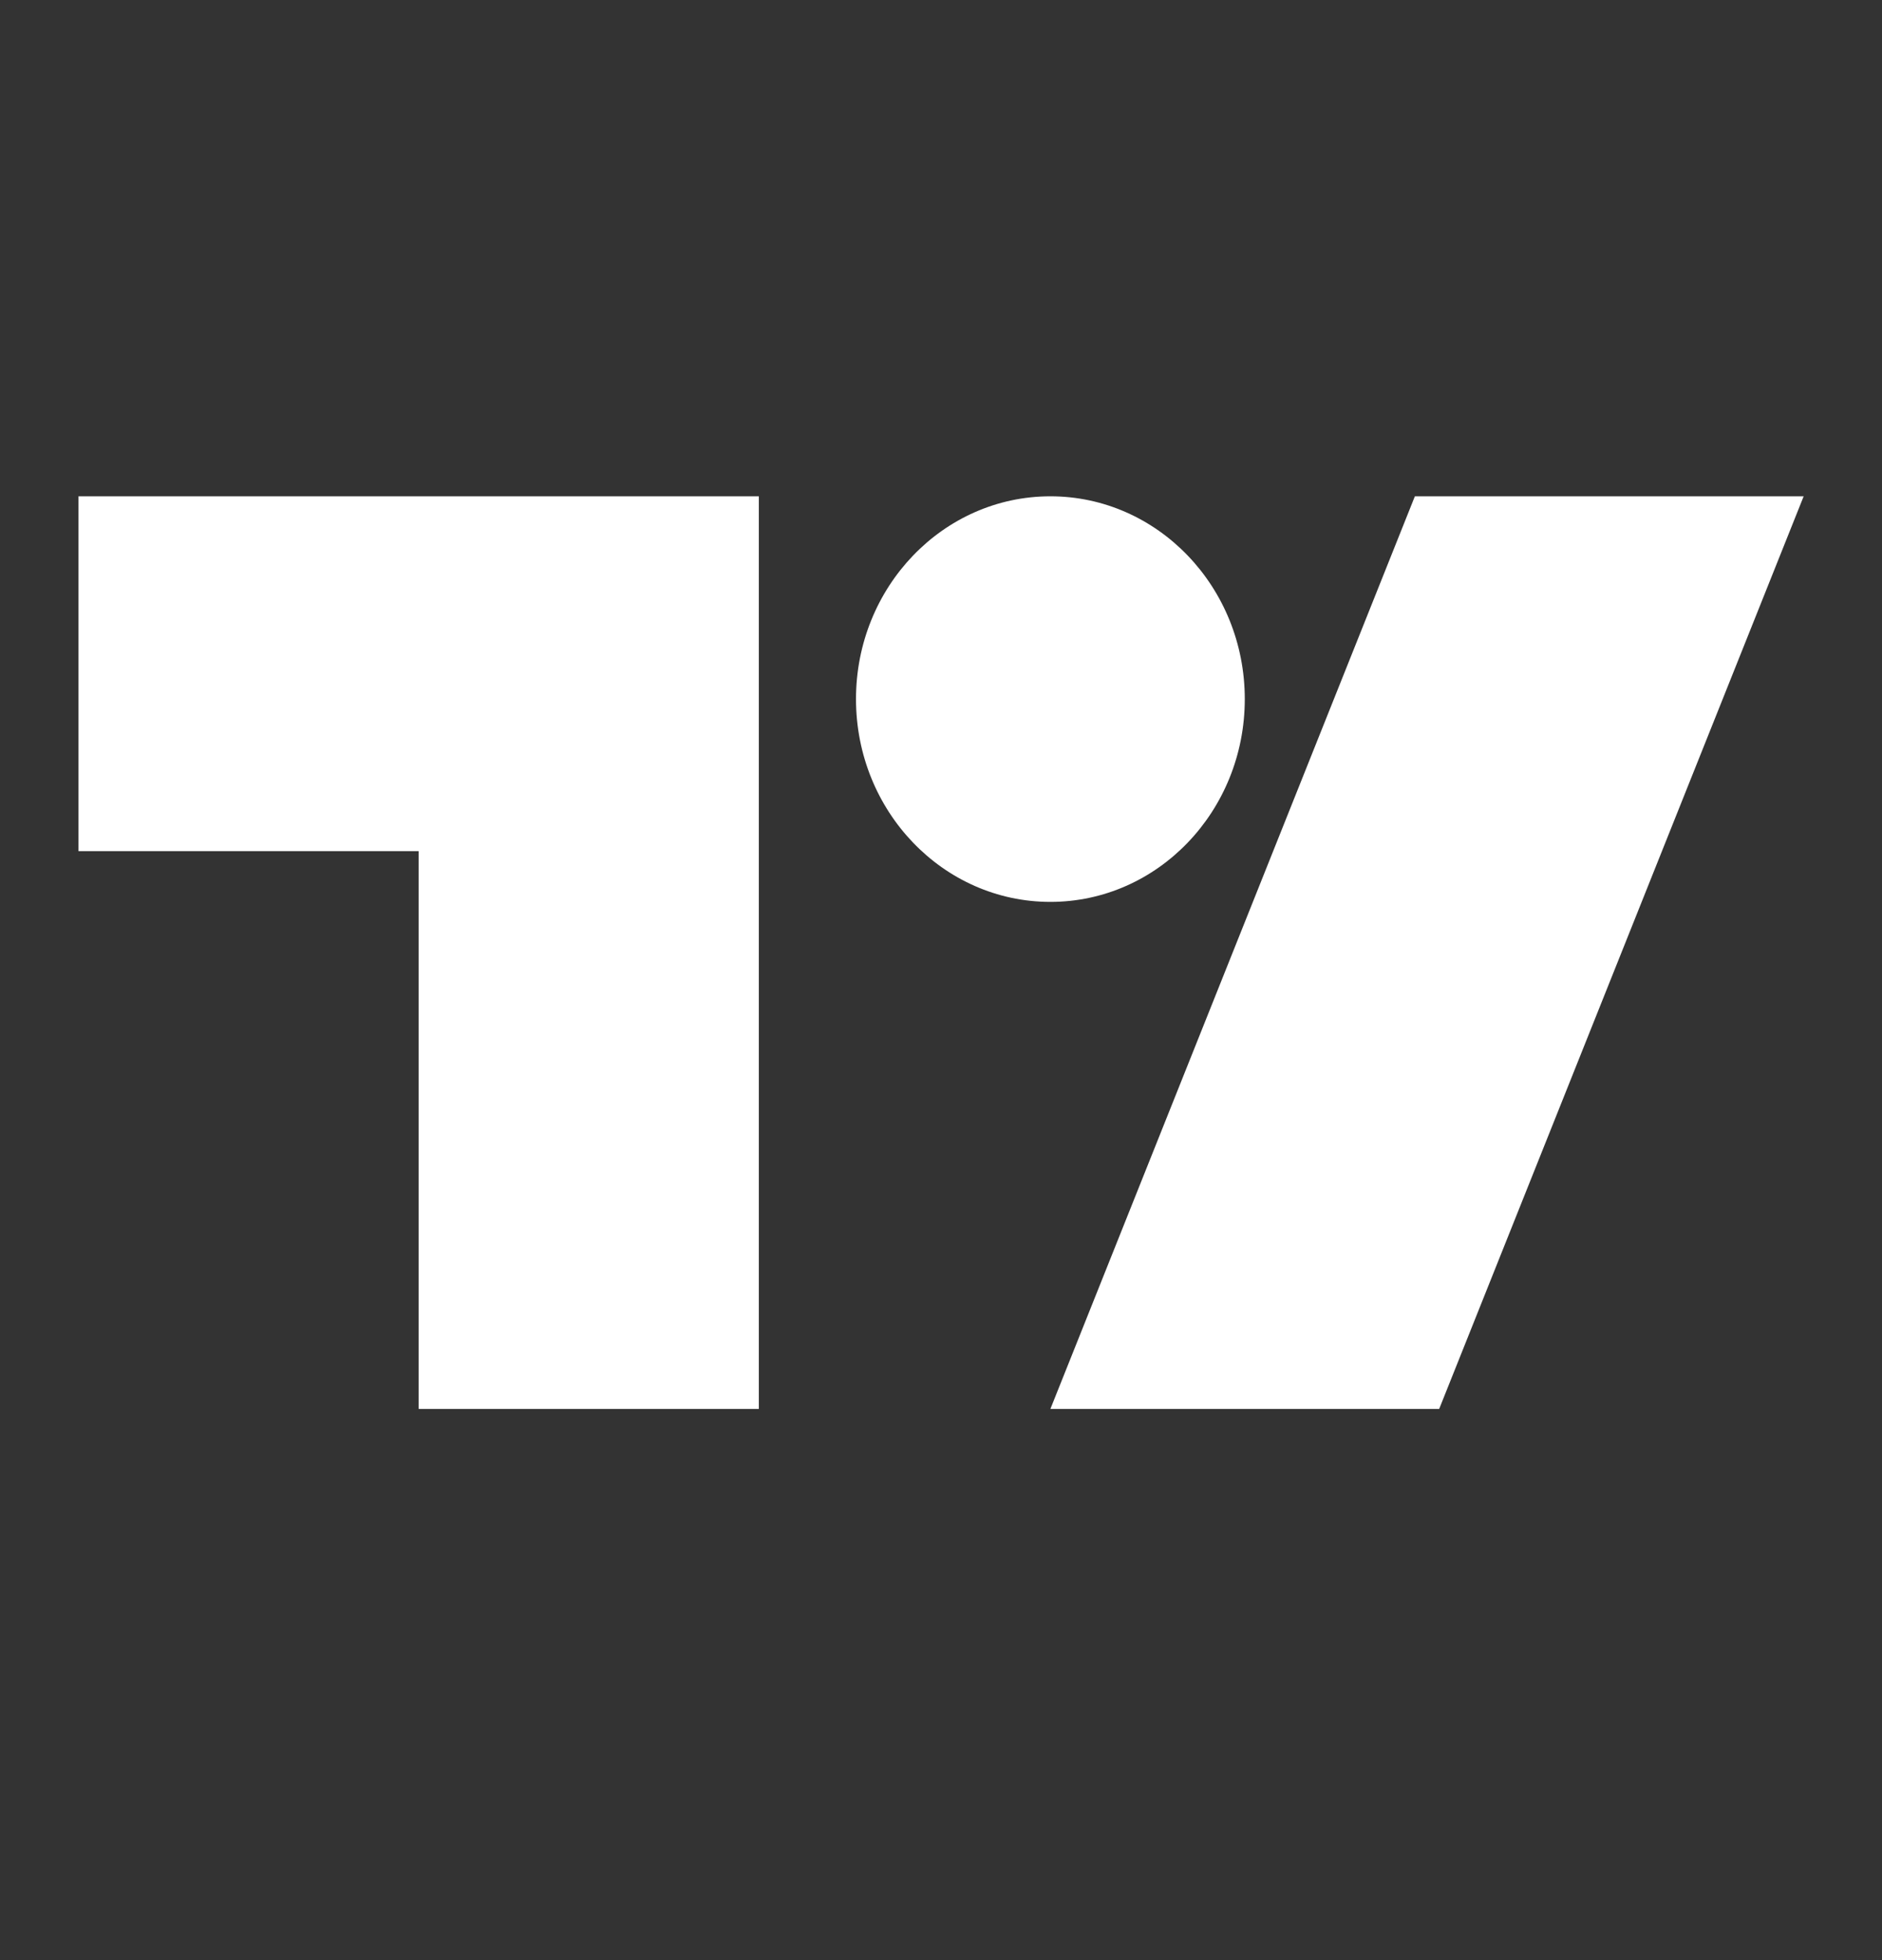
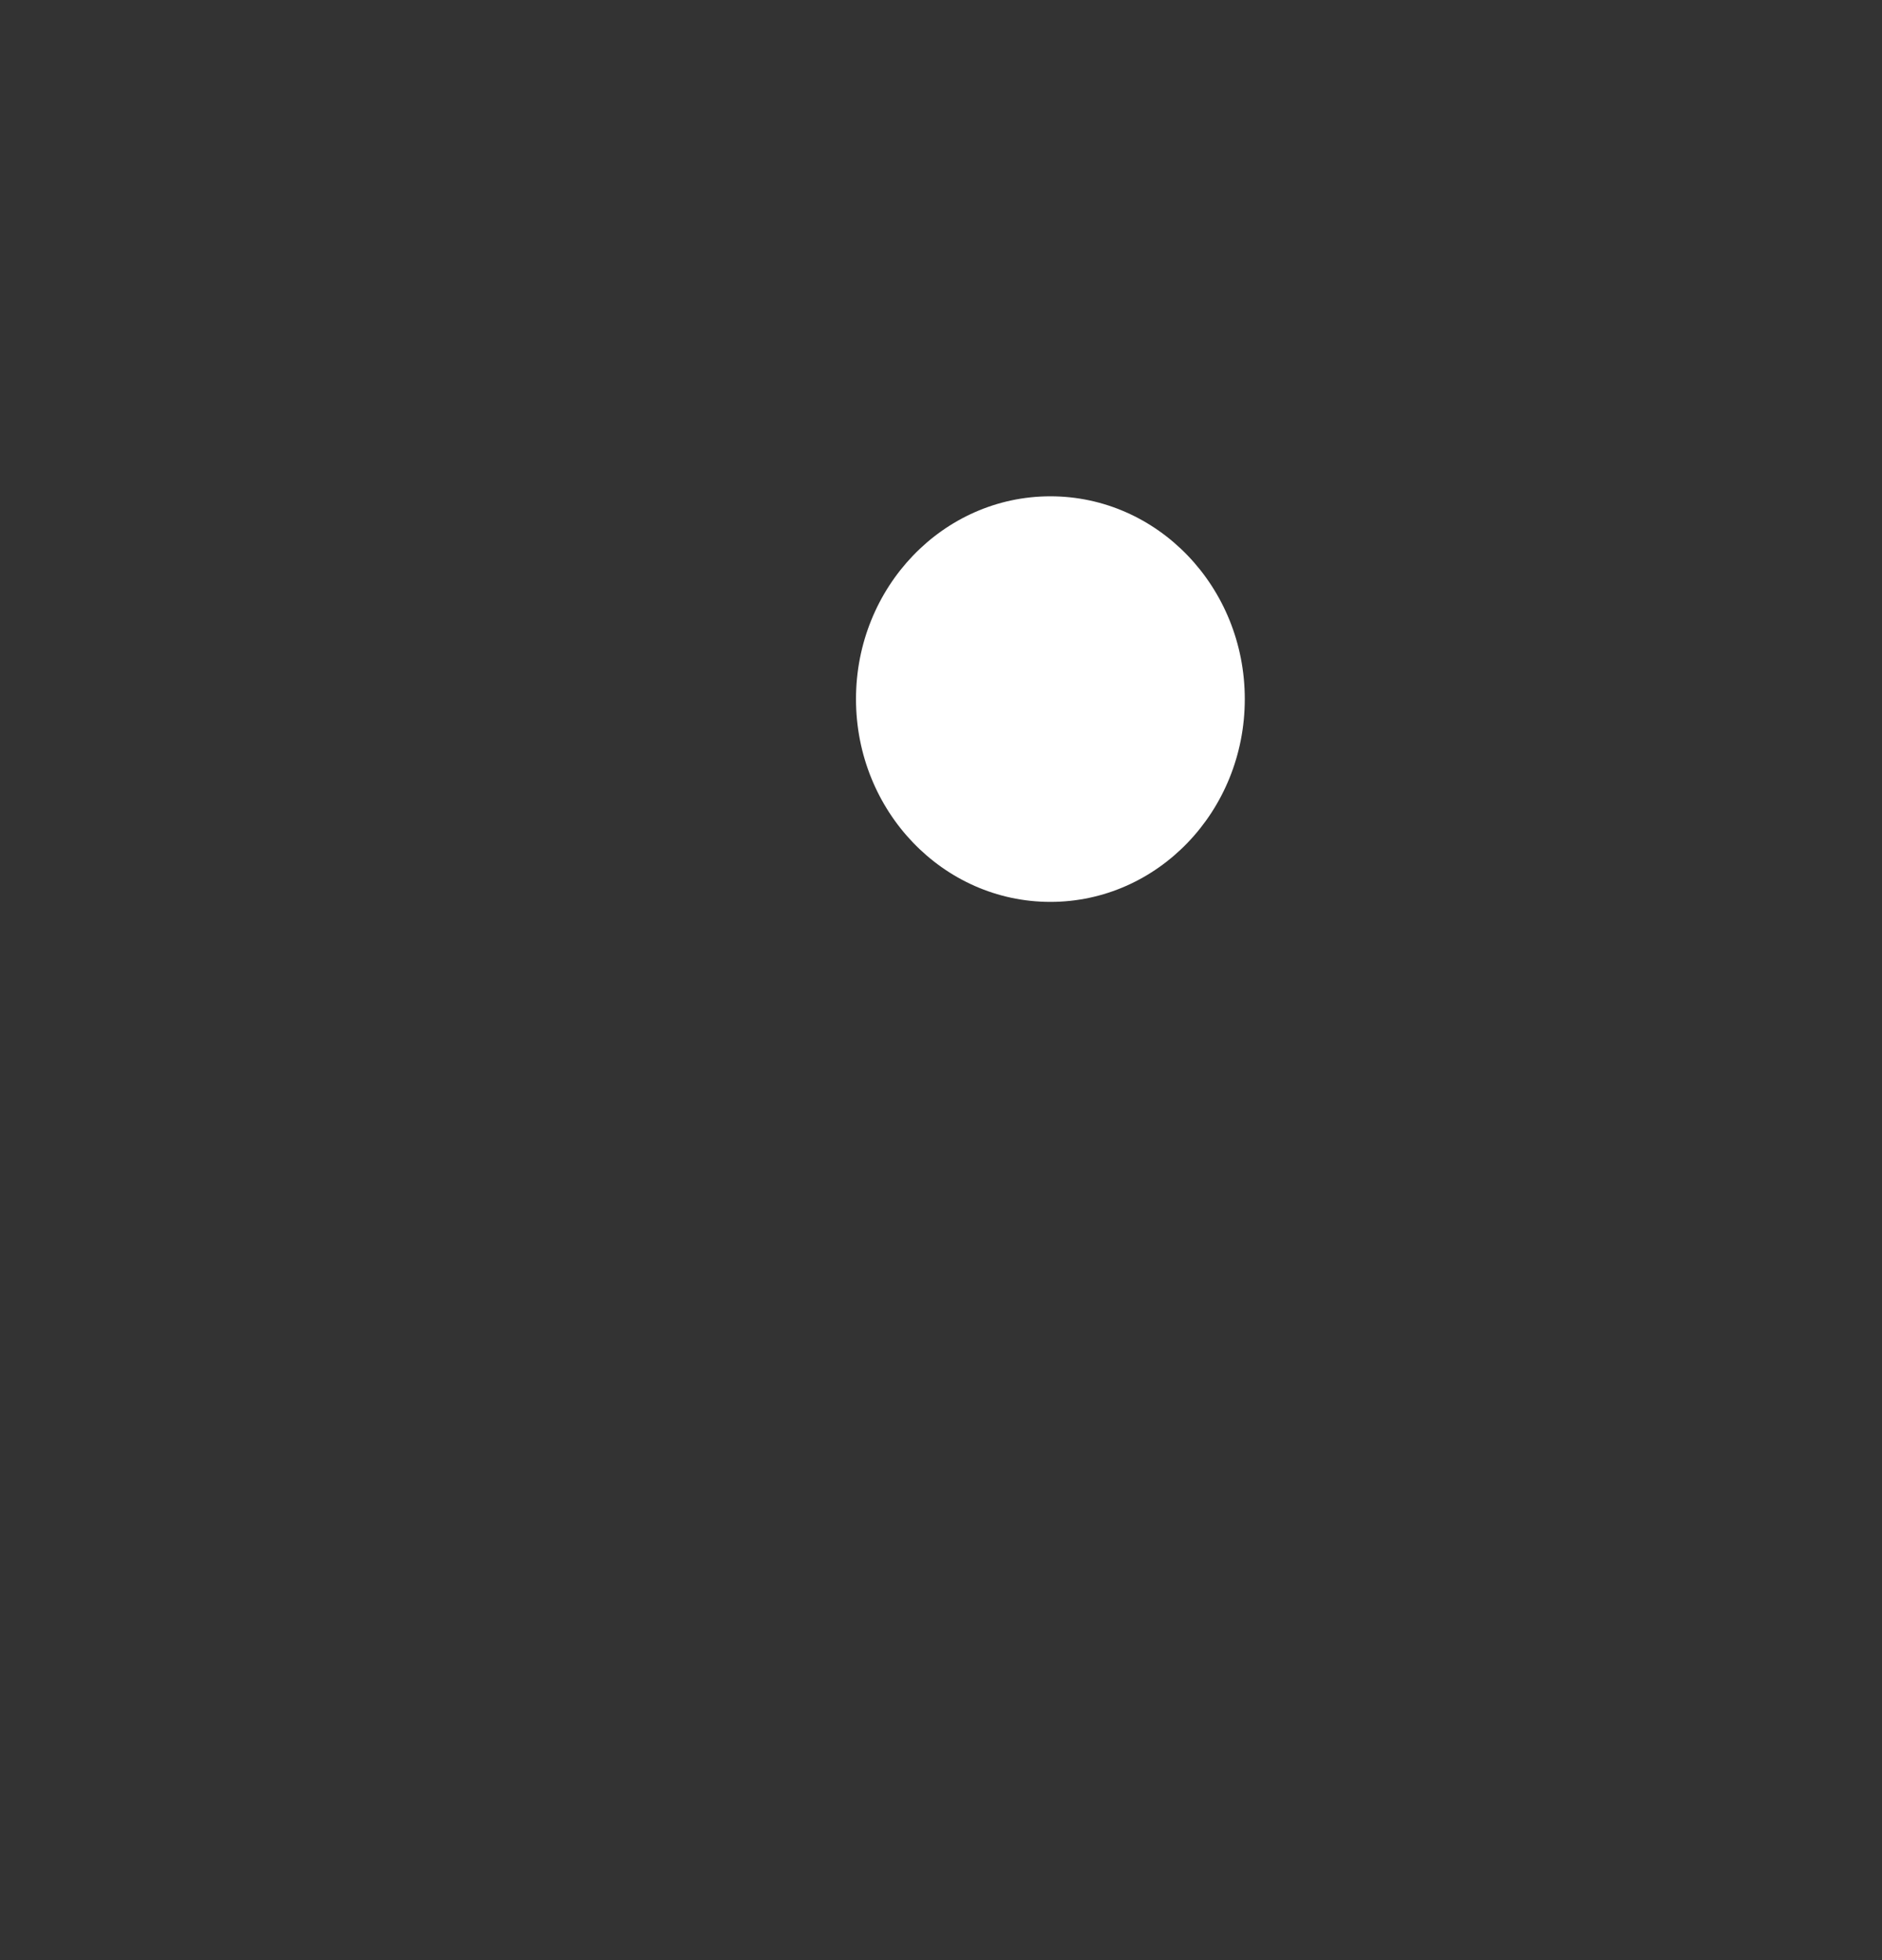
<svg xmlns="http://www.w3.org/2000/svg" width="24" height="25" viewBox="0 0 24 25" fill="none">
  <rect x="0" y="0" width="24" height="25" fill="#333333" stroke="none" />
-   <path d="M9.677 17.97H5.339V10.856H1.001V6.33H9.677V17.97ZM18.353 17.97H13.395L18.043 6.33H23.001L18.353 17.97Z" fill="white" />
  <path d="M13.395 11.503C14.764 11.503 15.874 10.345 15.874 8.916C15.874 7.488 14.764 6.33 13.395 6.33C12.026 6.33 10.916 7.488 10.916 8.916C10.916 10.345 12.026 11.503 13.395 11.503Z" fill="white" />
</svg>